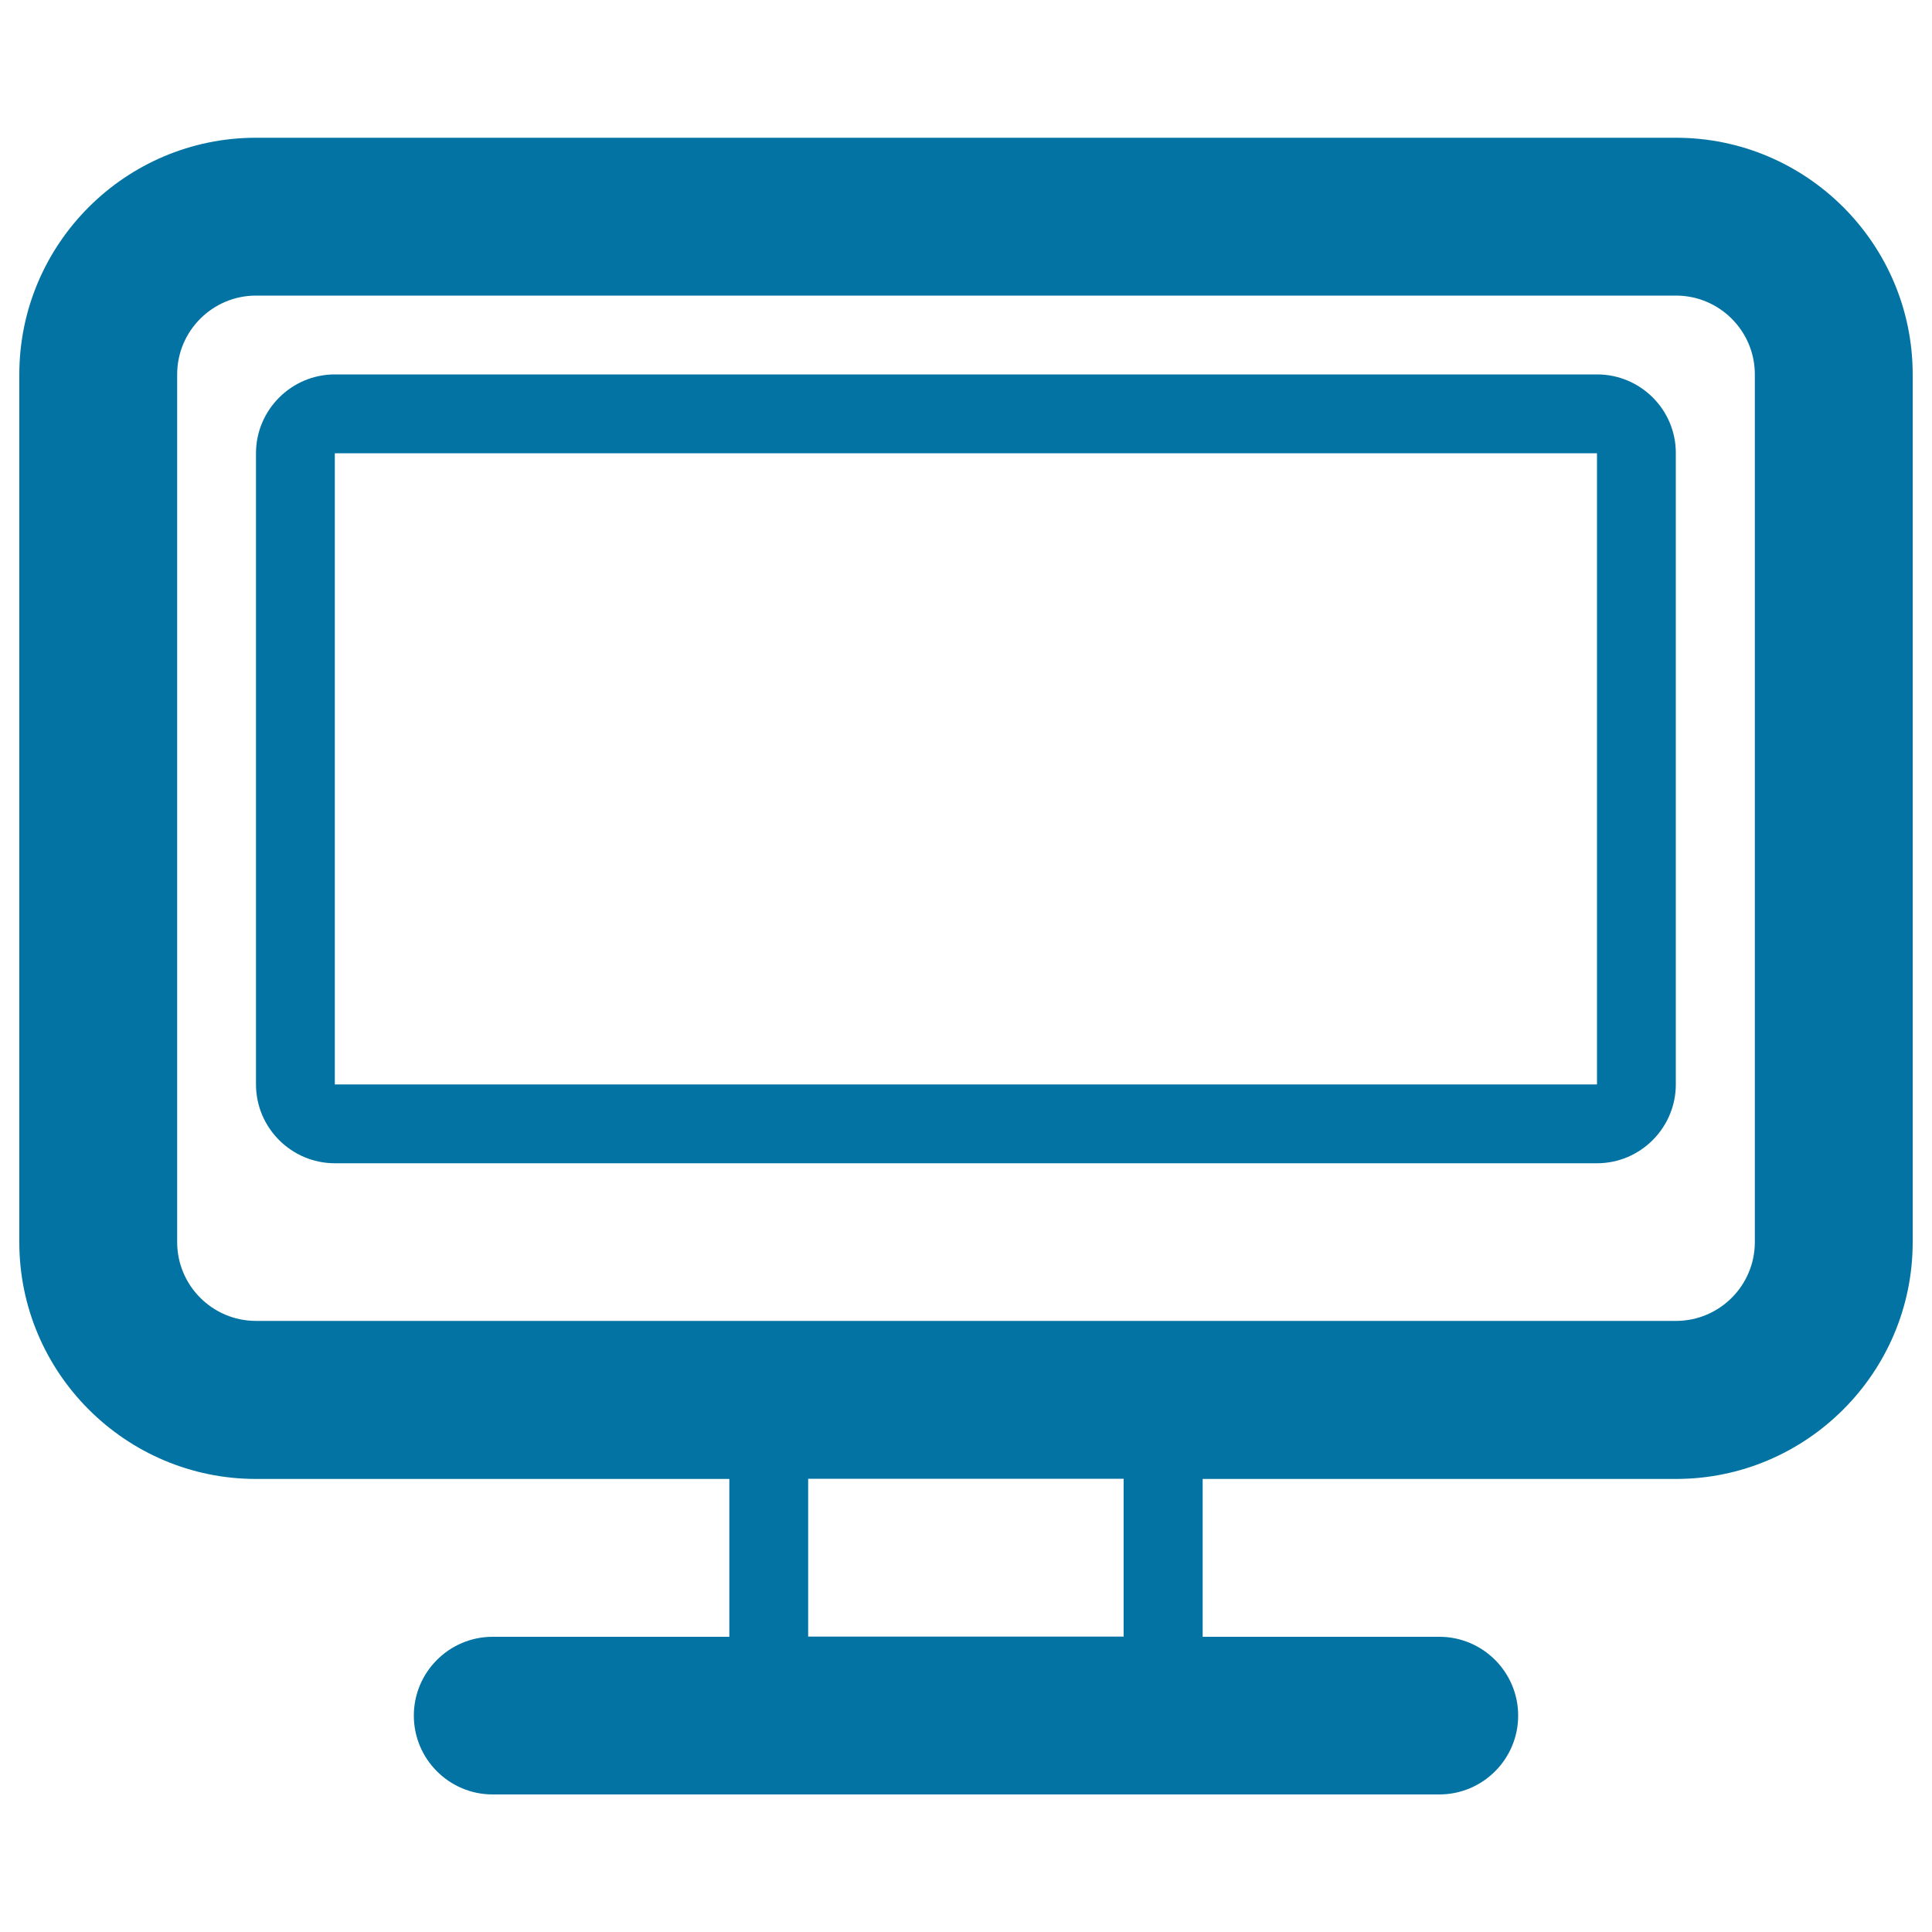
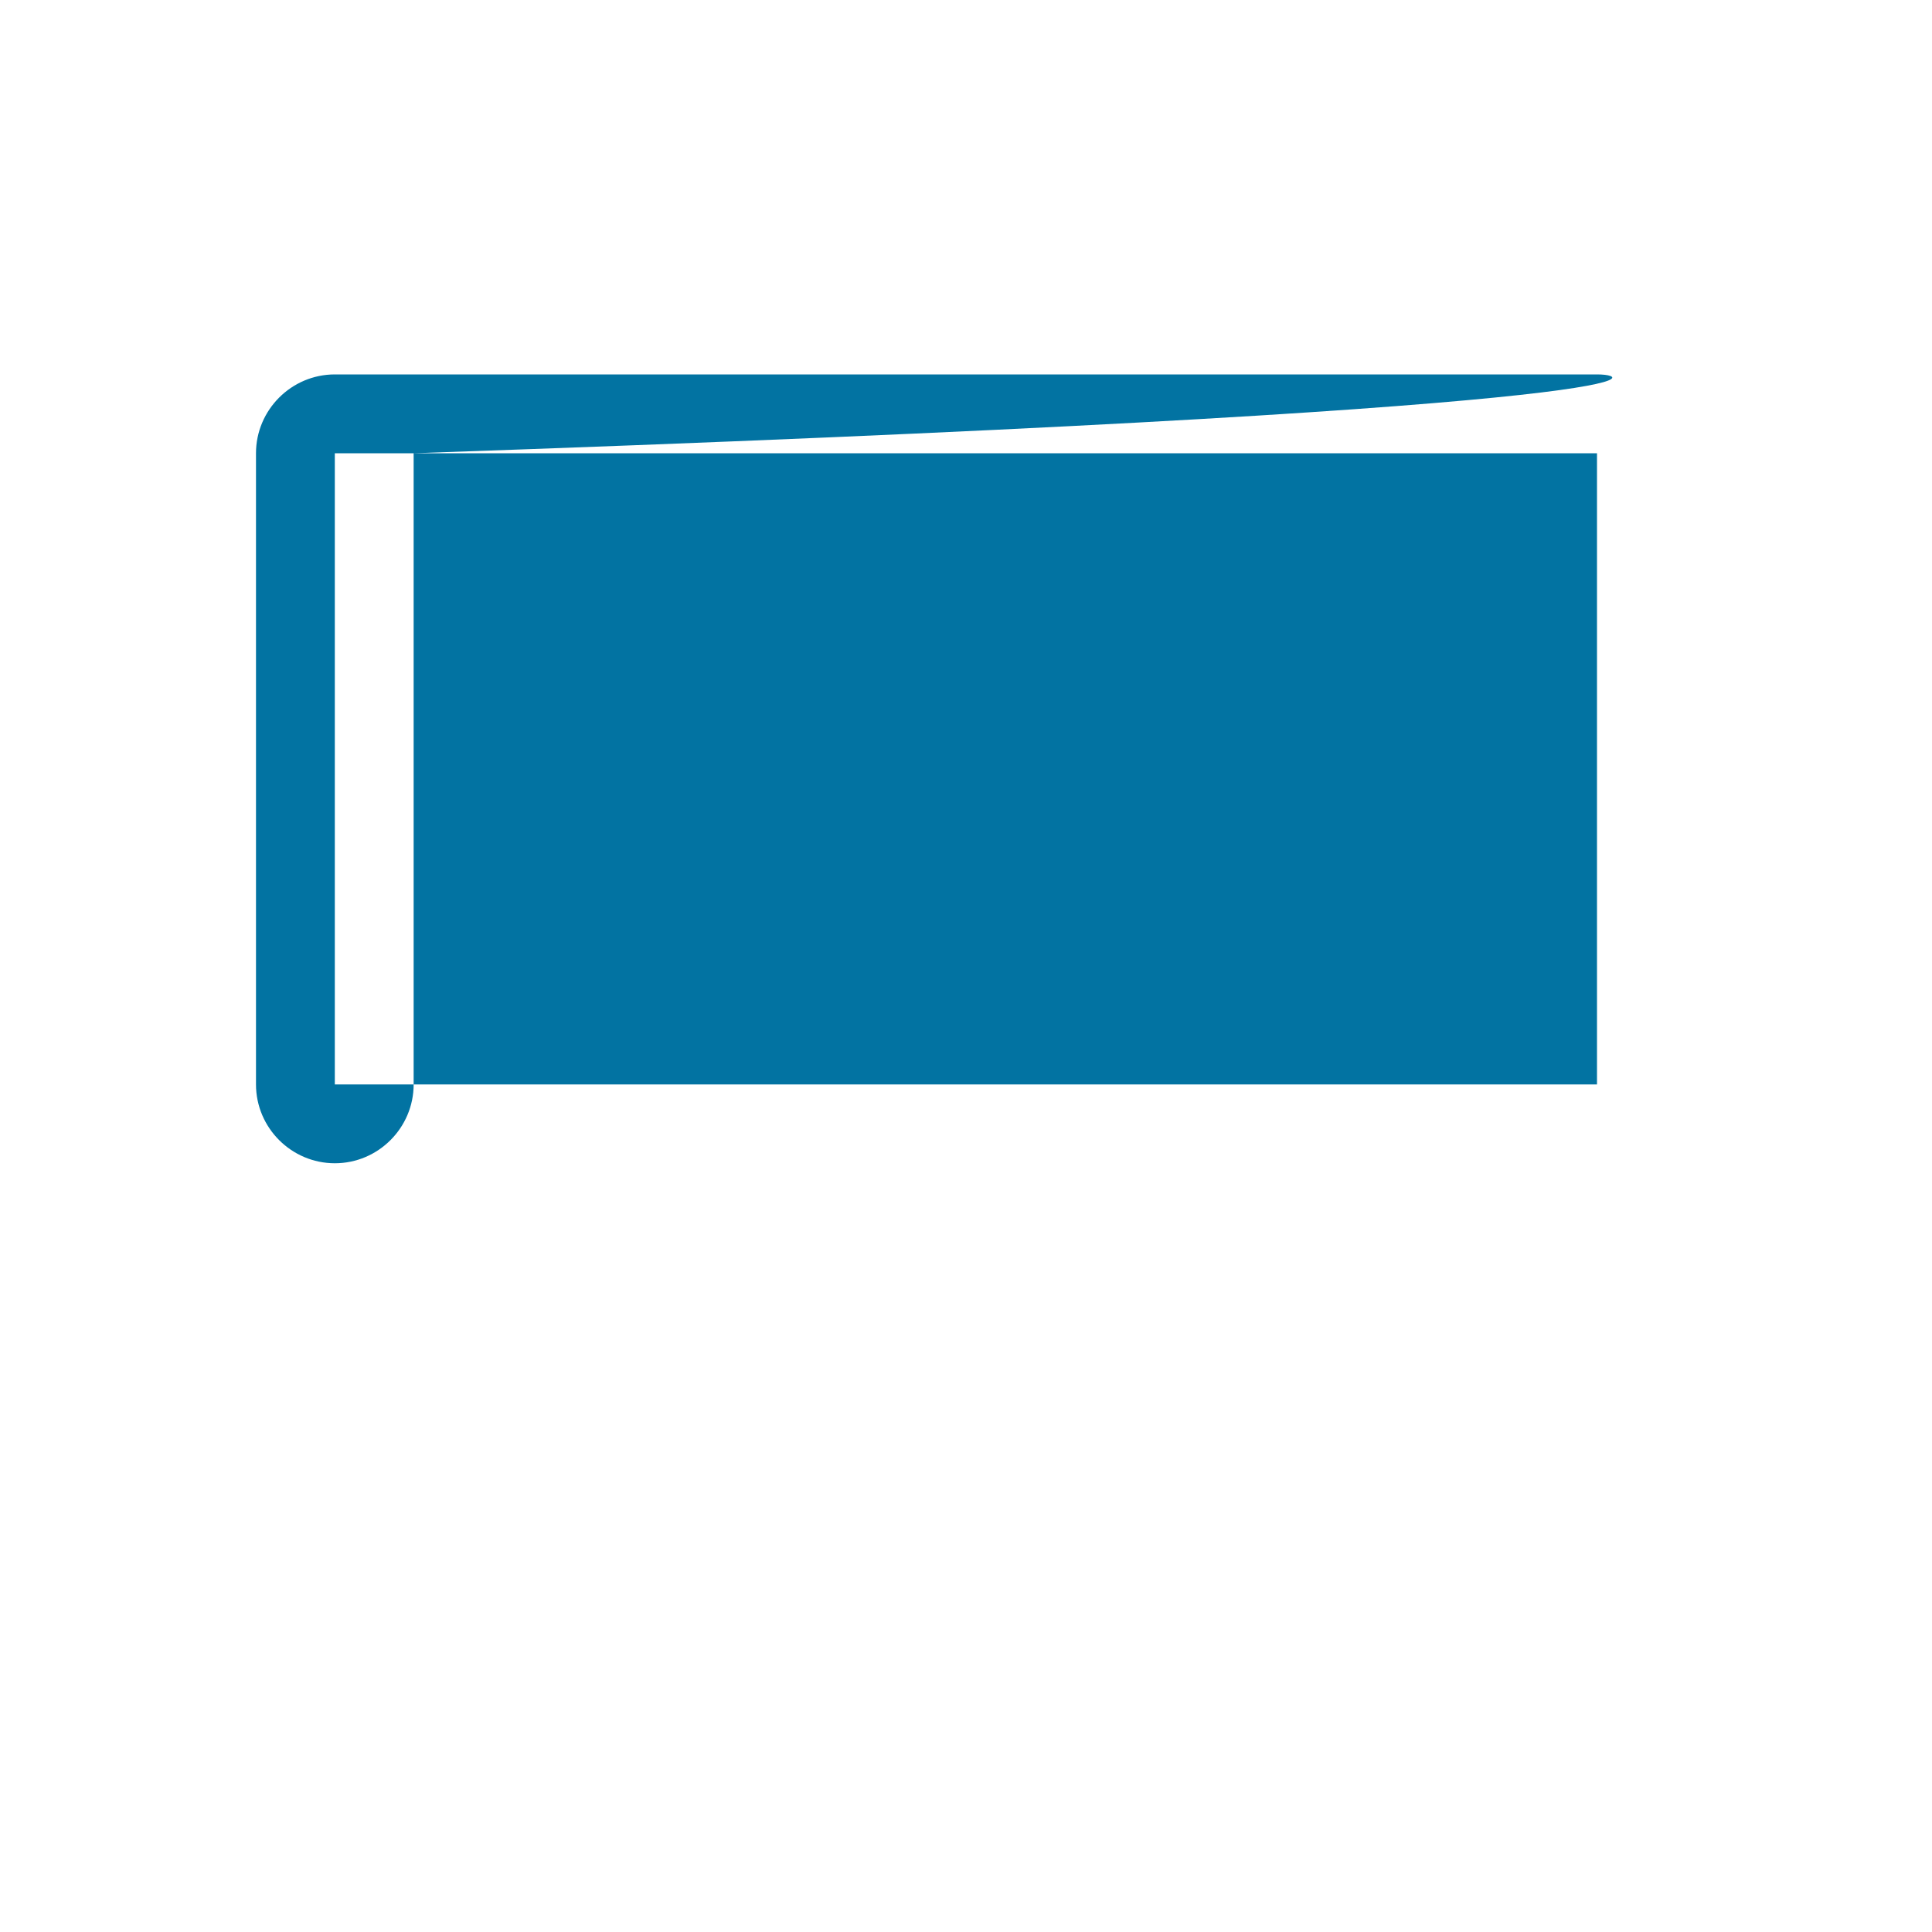
<svg xmlns="http://www.w3.org/2000/svg" viewBox="0 0 1000 1000" style="fill:#0273a2">
  <title>Computer Monitor SVG icon</title>
  <g>
    <g id="Layer_1_100_">
-       <path d="M867.5,71.3h-735C65,71.3,10,126.2,10,193.8v449.2c0,67.5,55,122.5,122.5,122.5h245v81.7H255c-22.5,0-40.8,18.3-40.8,40.8s18.3,40.8,40.8,40.8h490c22.5,0,40.8-18.3,40.8-40.8s-18.3-40.8-40.8-40.8H622.5v-81.7h245c67.5,0,122.5-55,122.5-122.5V193.8C990,126.2,935,71.3,867.5,71.3z M581.7,847.1H418.3v-81.7h163.3V847.1z M908.3,642.9c0,22.5-18.3,40.8-40.8,40.8h-735c-22.5,0-40.8-18.3-40.8-40.8V193.8c0-22.5,18.3-40.8,40.8-40.8h735c22.5,0,40.8,18.3,40.8,40.8V642.9z" />
-       <path d="M826.7,193.8H173.3c-22.5,0-40.8,18.4-40.8,40.8v326.7c0,22.5,18.4,40.8,40.8,40.8h653.3c22.5,0,40.8-18.4,40.8-40.8V234.6C867.5,212.1,849.1,193.8,826.7,193.8z M826.7,561.3H173.3V234.6h653.3V561.3z" />
+       <path d="M826.7,193.8H173.3c-22.5,0-40.8,18.4-40.8,40.8v326.7c0,22.5,18.4,40.8,40.8,40.8c22.5,0,40.8-18.4,40.8-40.8V234.6C867.5,212.1,849.1,193.8,826.7,193.8z M826.7,561.3H173.3V234.6h653.3V561.3z" />
    </g>
  </g>
</svg>